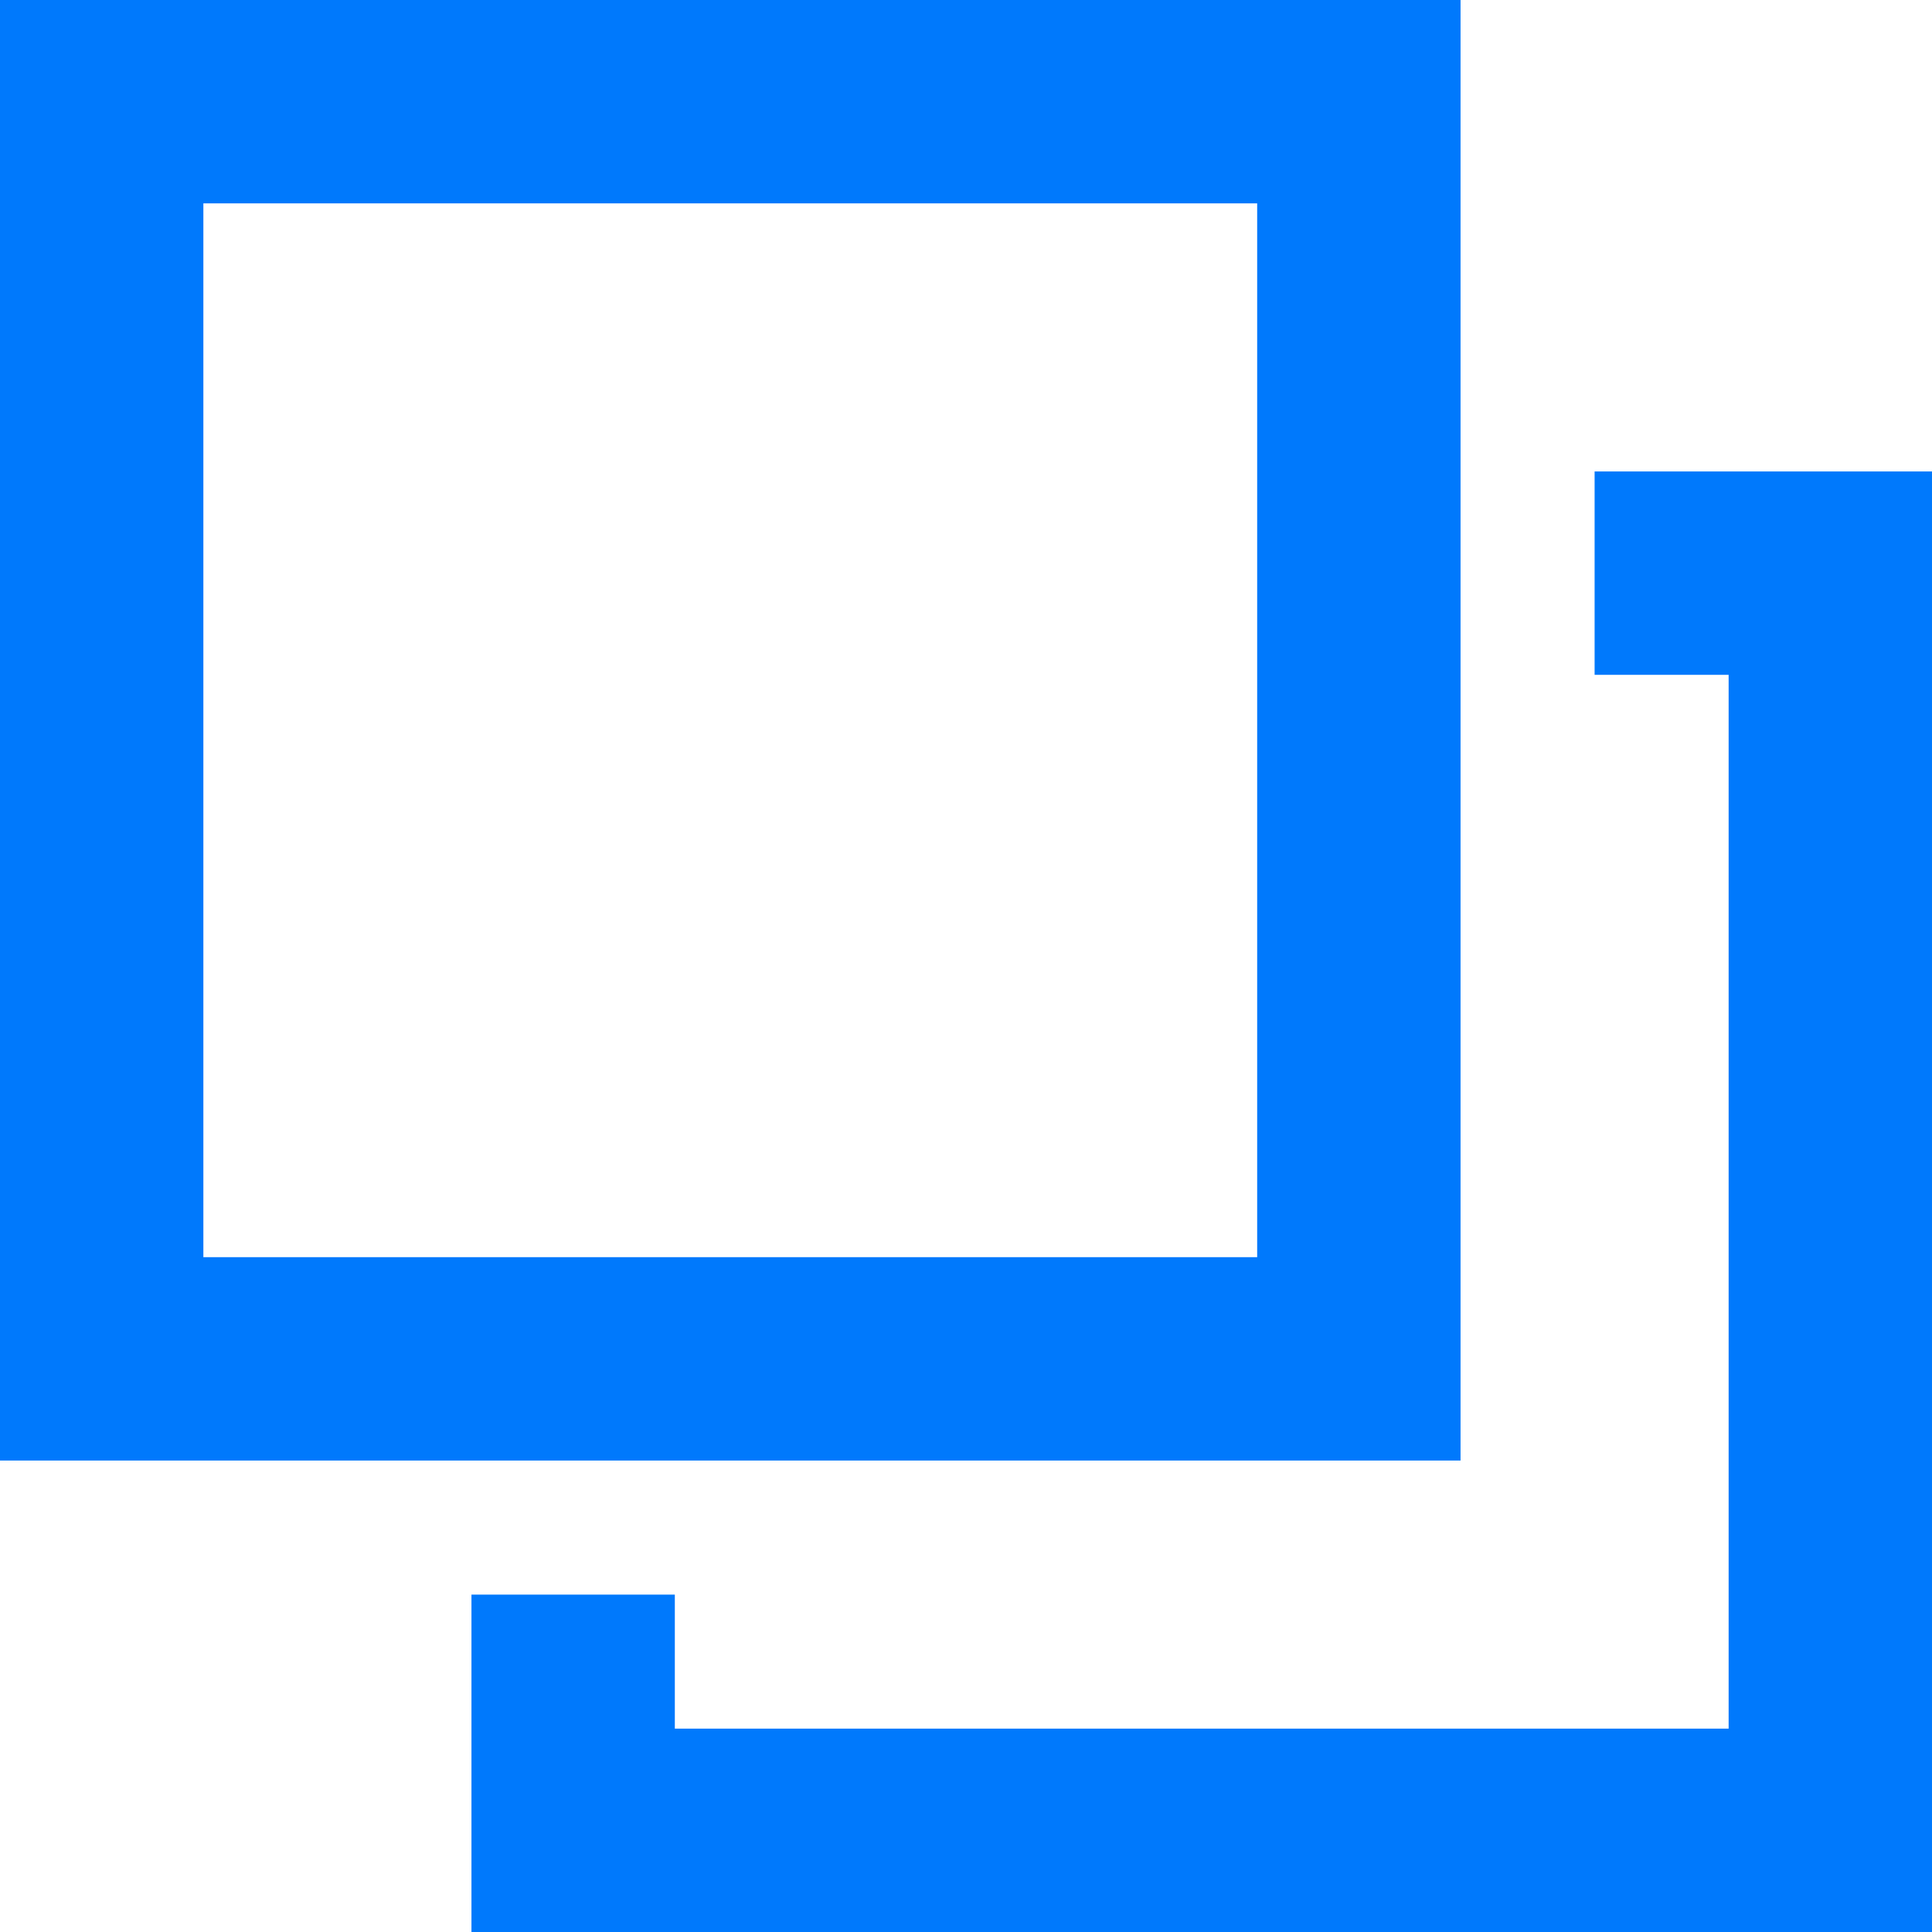
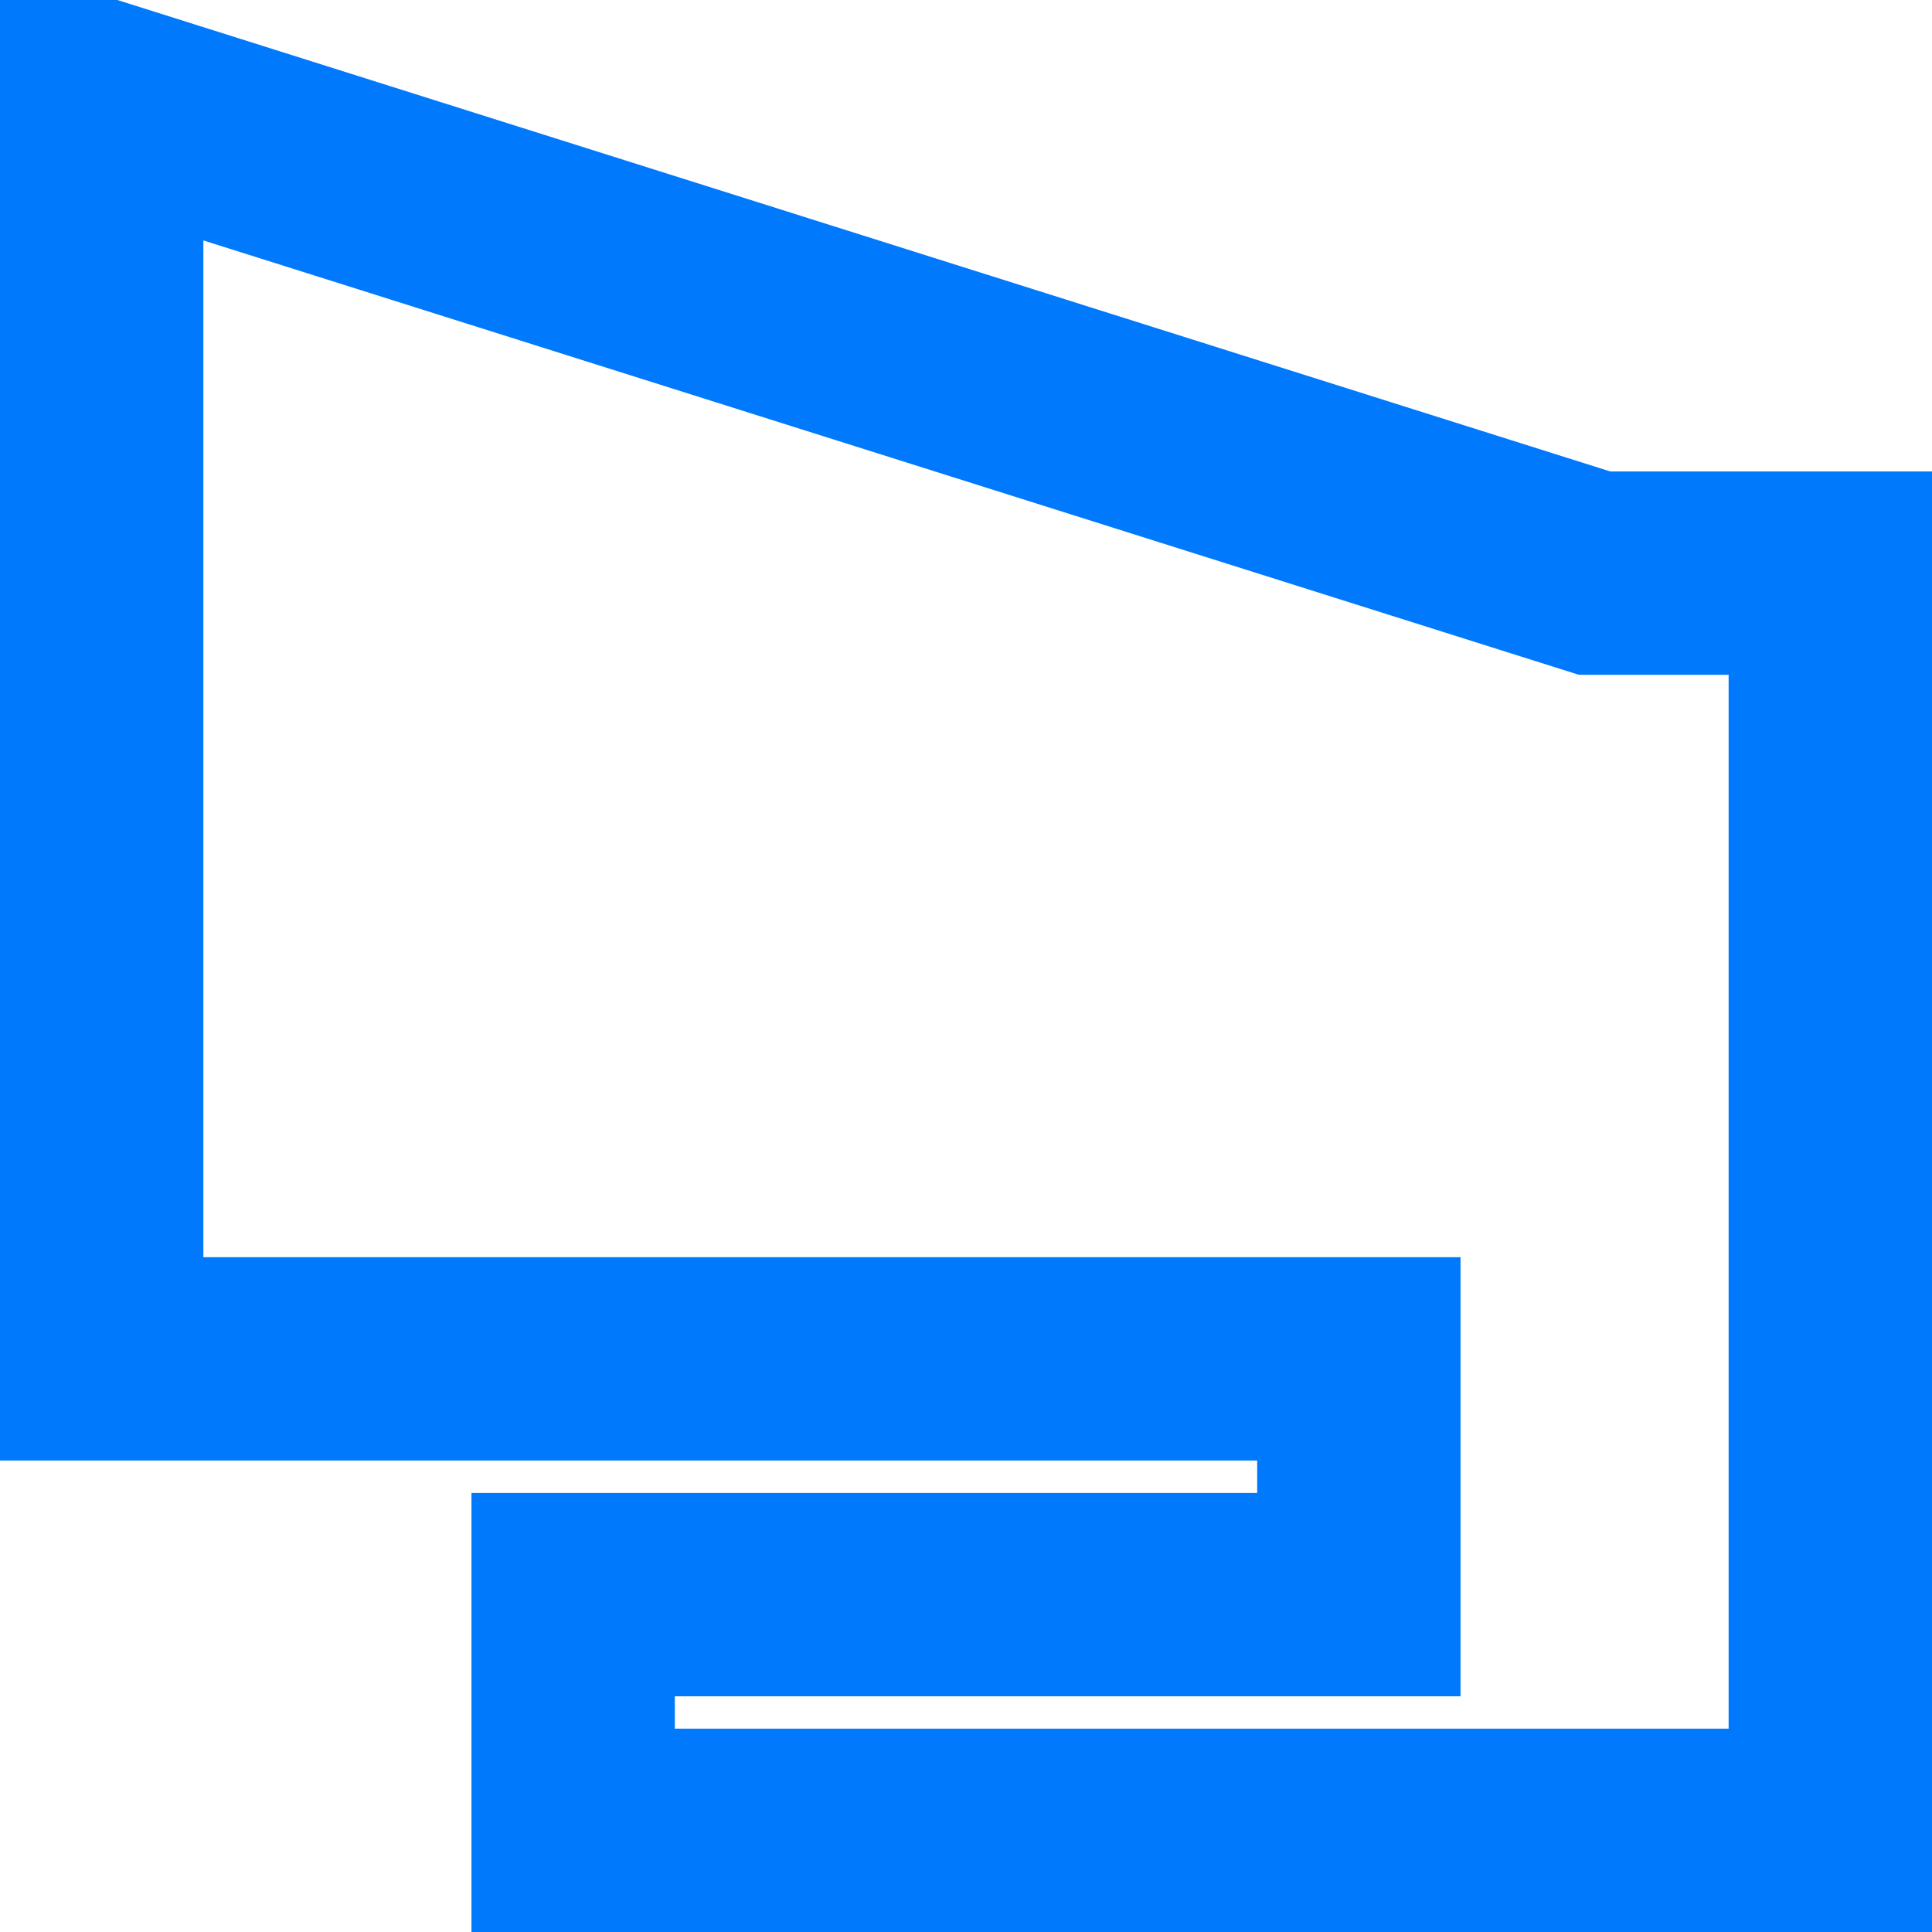
<svg xmlns="http://www.w3.org/2000/svg" width="38" height="38" viewBox="0 0 38 38" fill="none">
-   <path d="M31.364 11.273H36V36H11.273V31.364M2 2H26.727V26.727H2V2Z" stroke="#0079FC" stroke-width="4" />
+   <path d="M31.364 11.273H36V36H11.273V31.364H26.727V26.727H2V2Z" stroke="#0079FC" stroke-width="4" />
</svg>